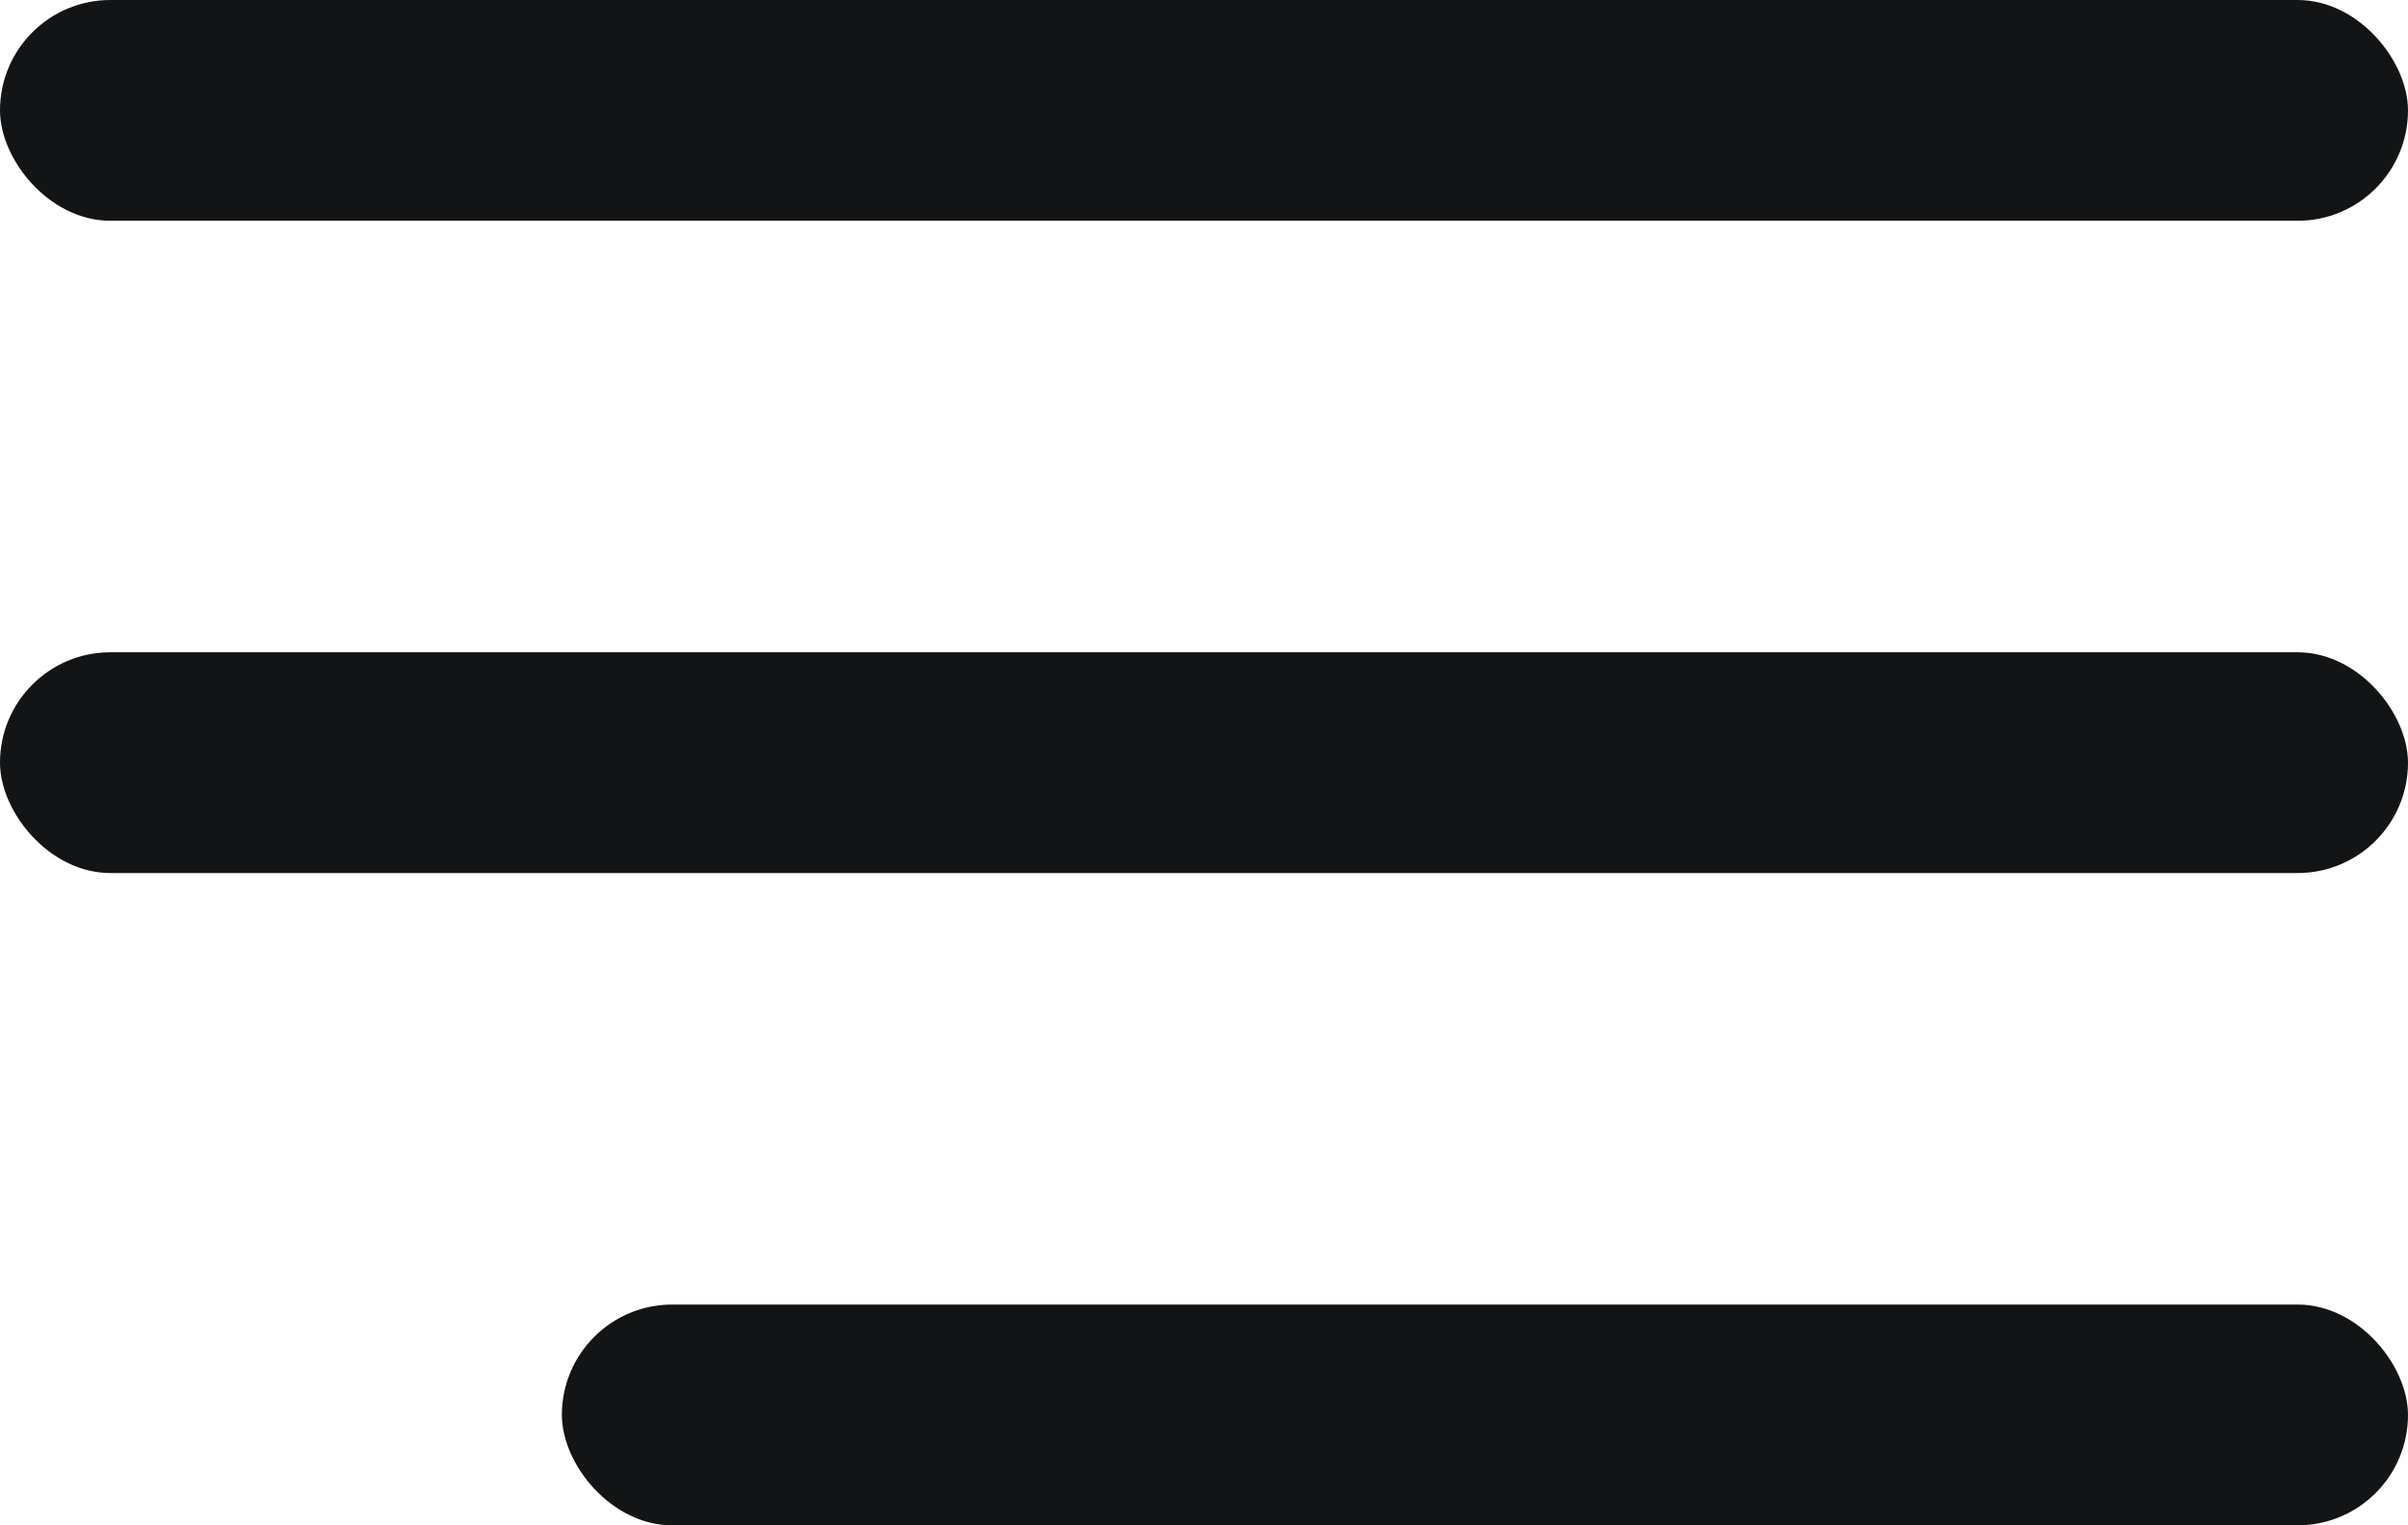
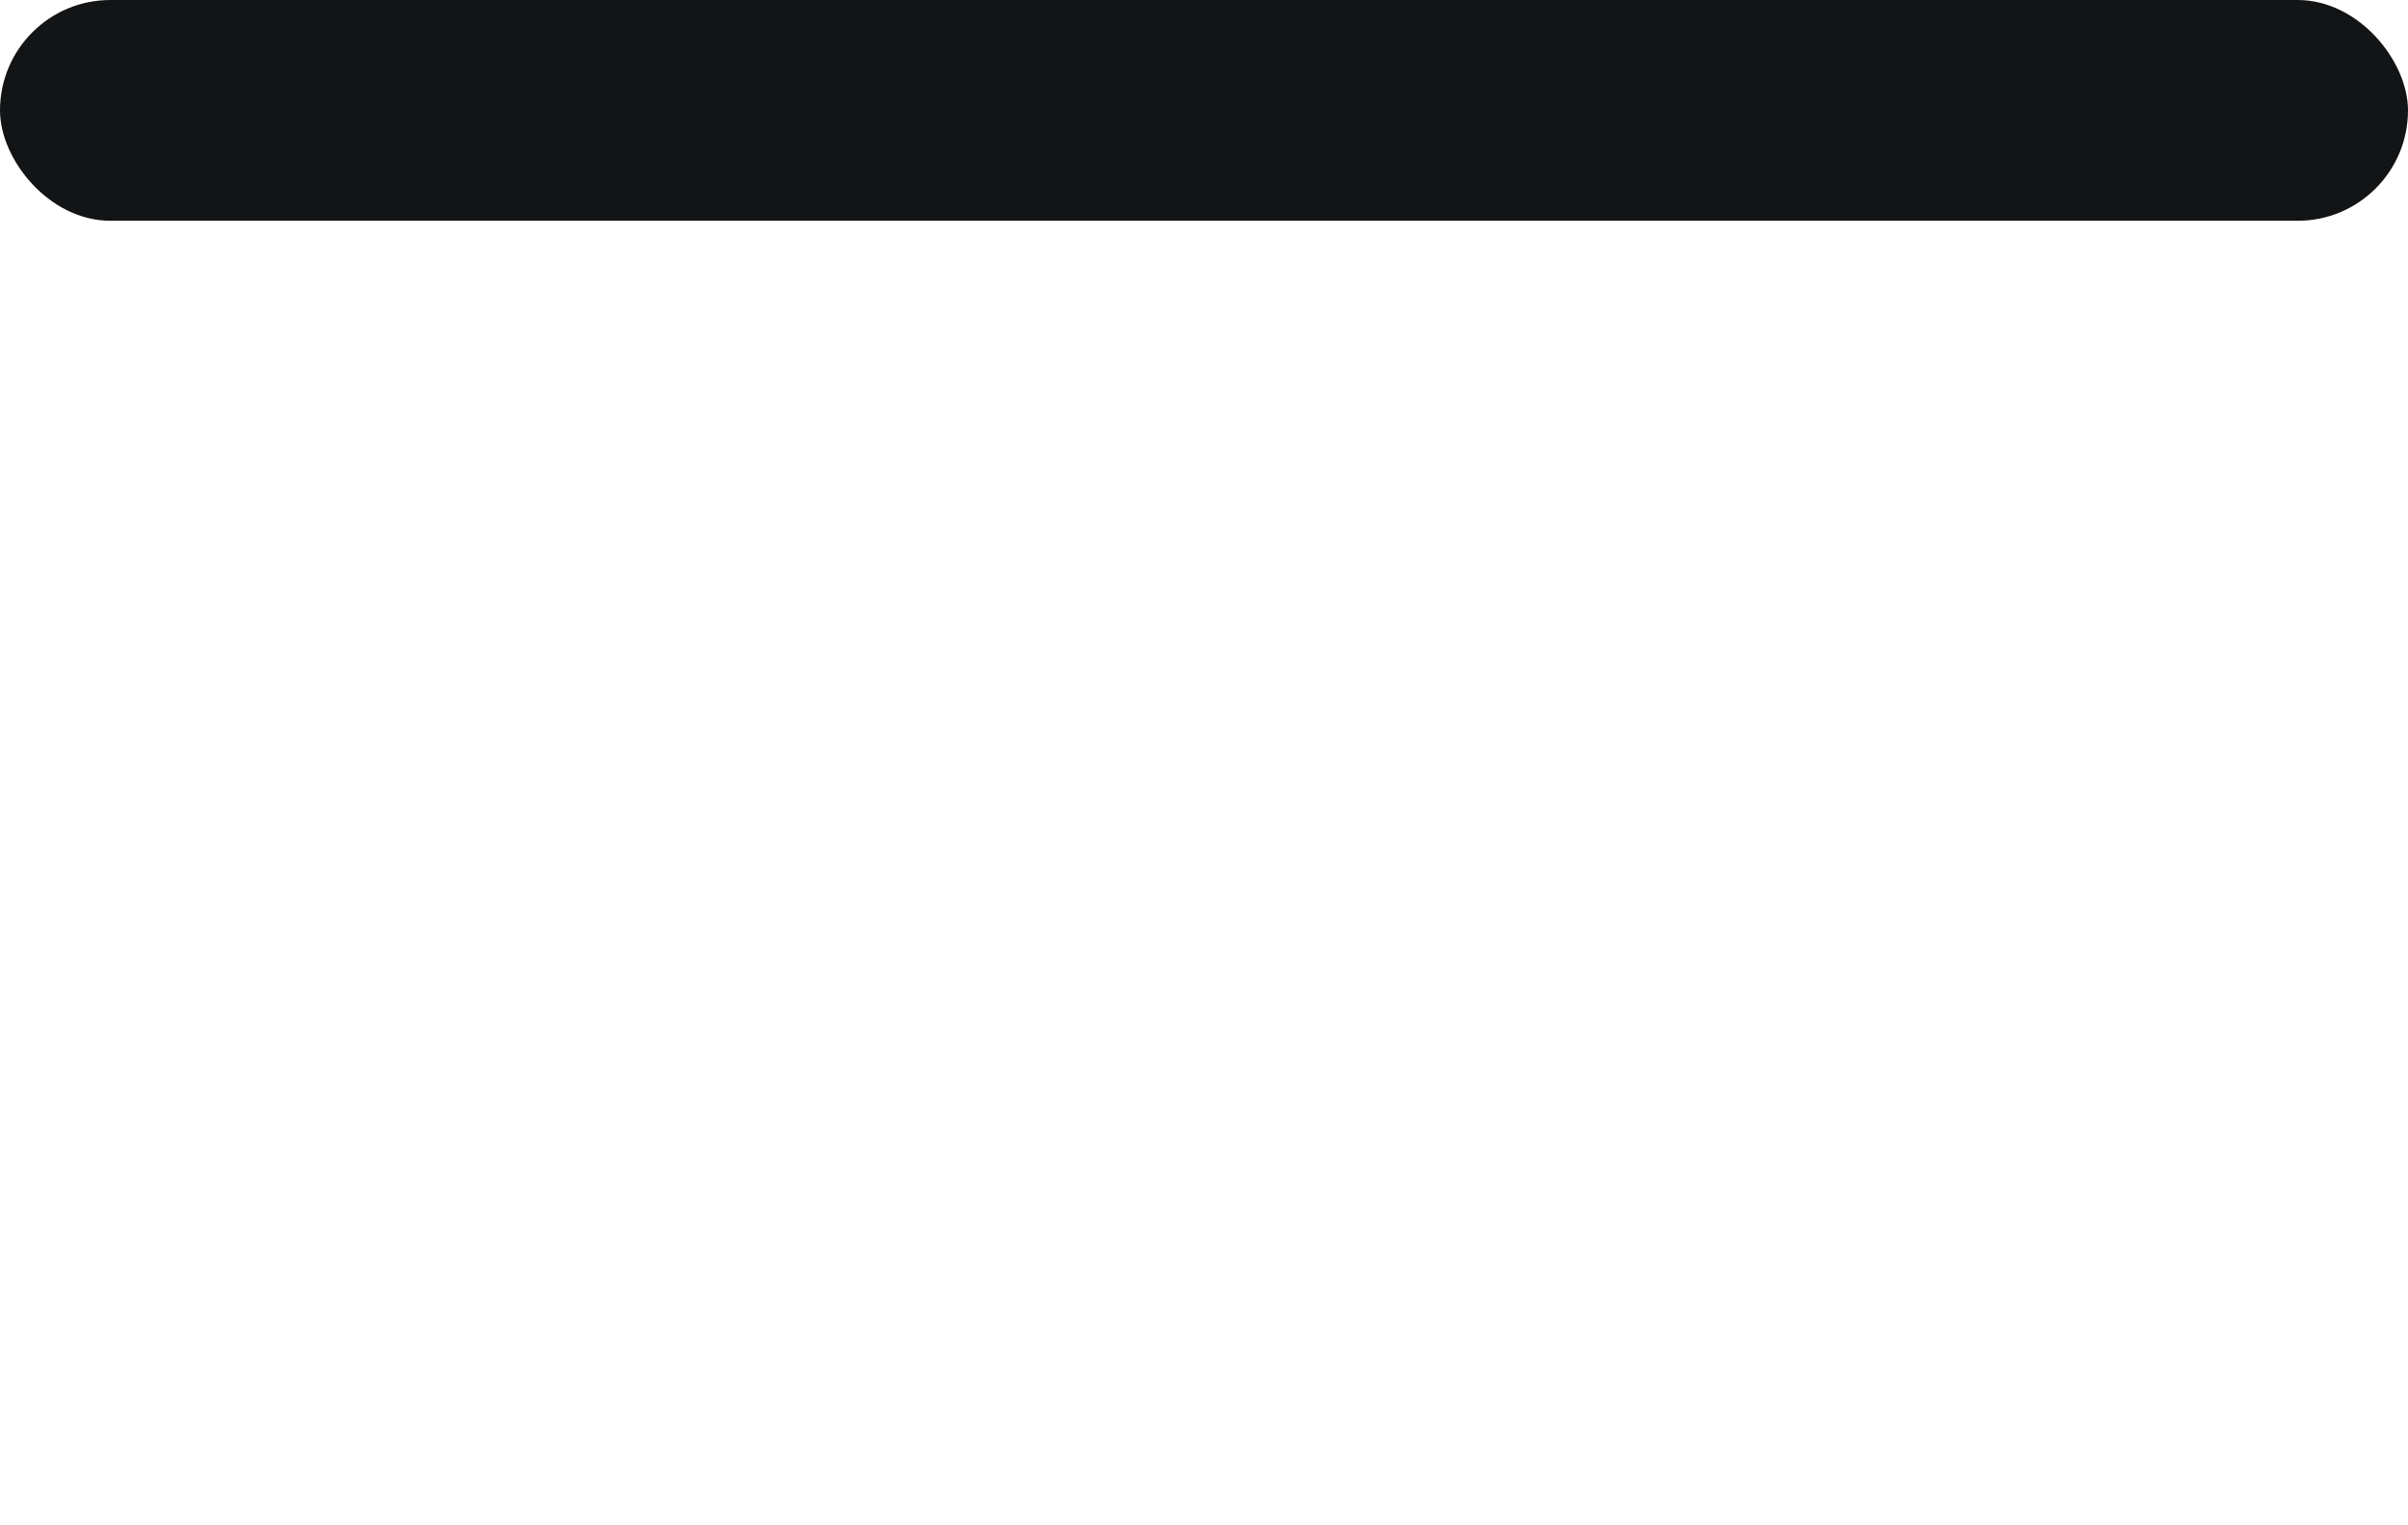
<svg xmlns="http://www.w3.org/2000/svg" width="60" height="38" viewBox="0 0 60 38">
  <g transform="translate(-854 -69)">
-     <rect width="60" height="5.5" rx="2.75" transform="translate(854 85.25)" fill="#131415" />
    <rect width="60" height="5.5" rx="2.75" transform="translate(854 69)" fill="#131415" />
-     <rect width="46" height="5.5" rx="2.75" transform="translate(868 101.5)" fill="#131415" />
  </g>
</svg>